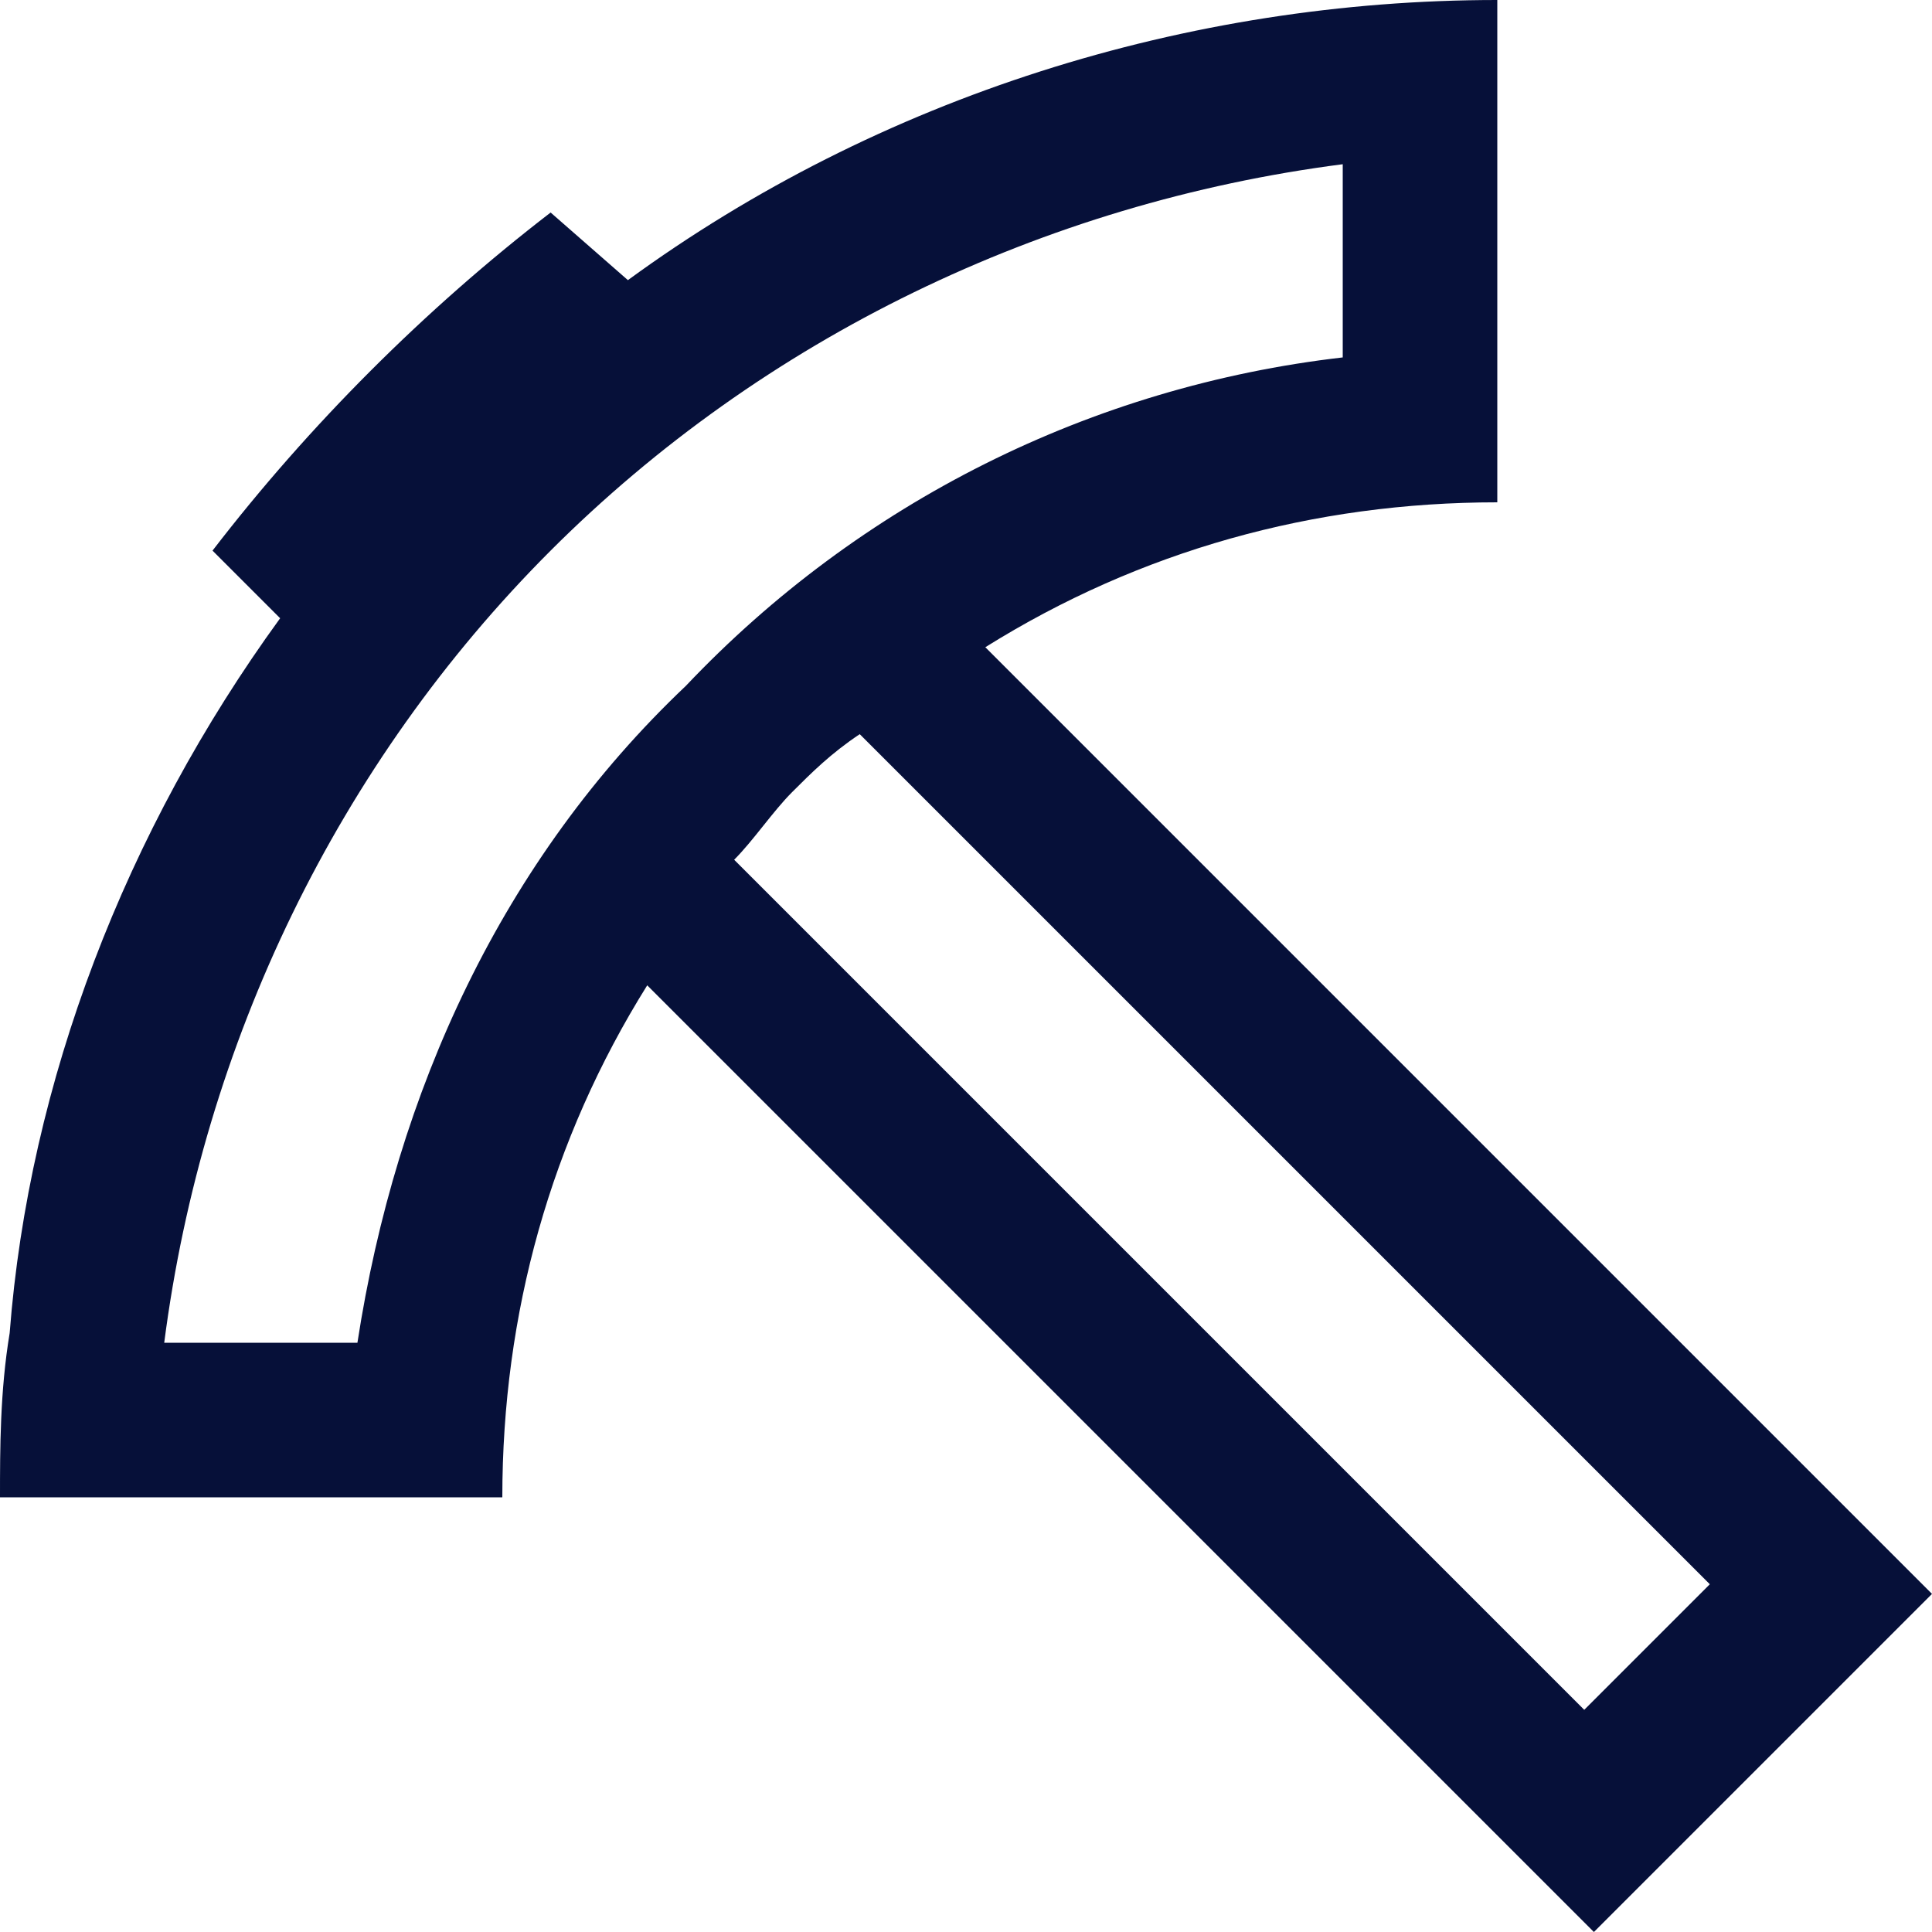
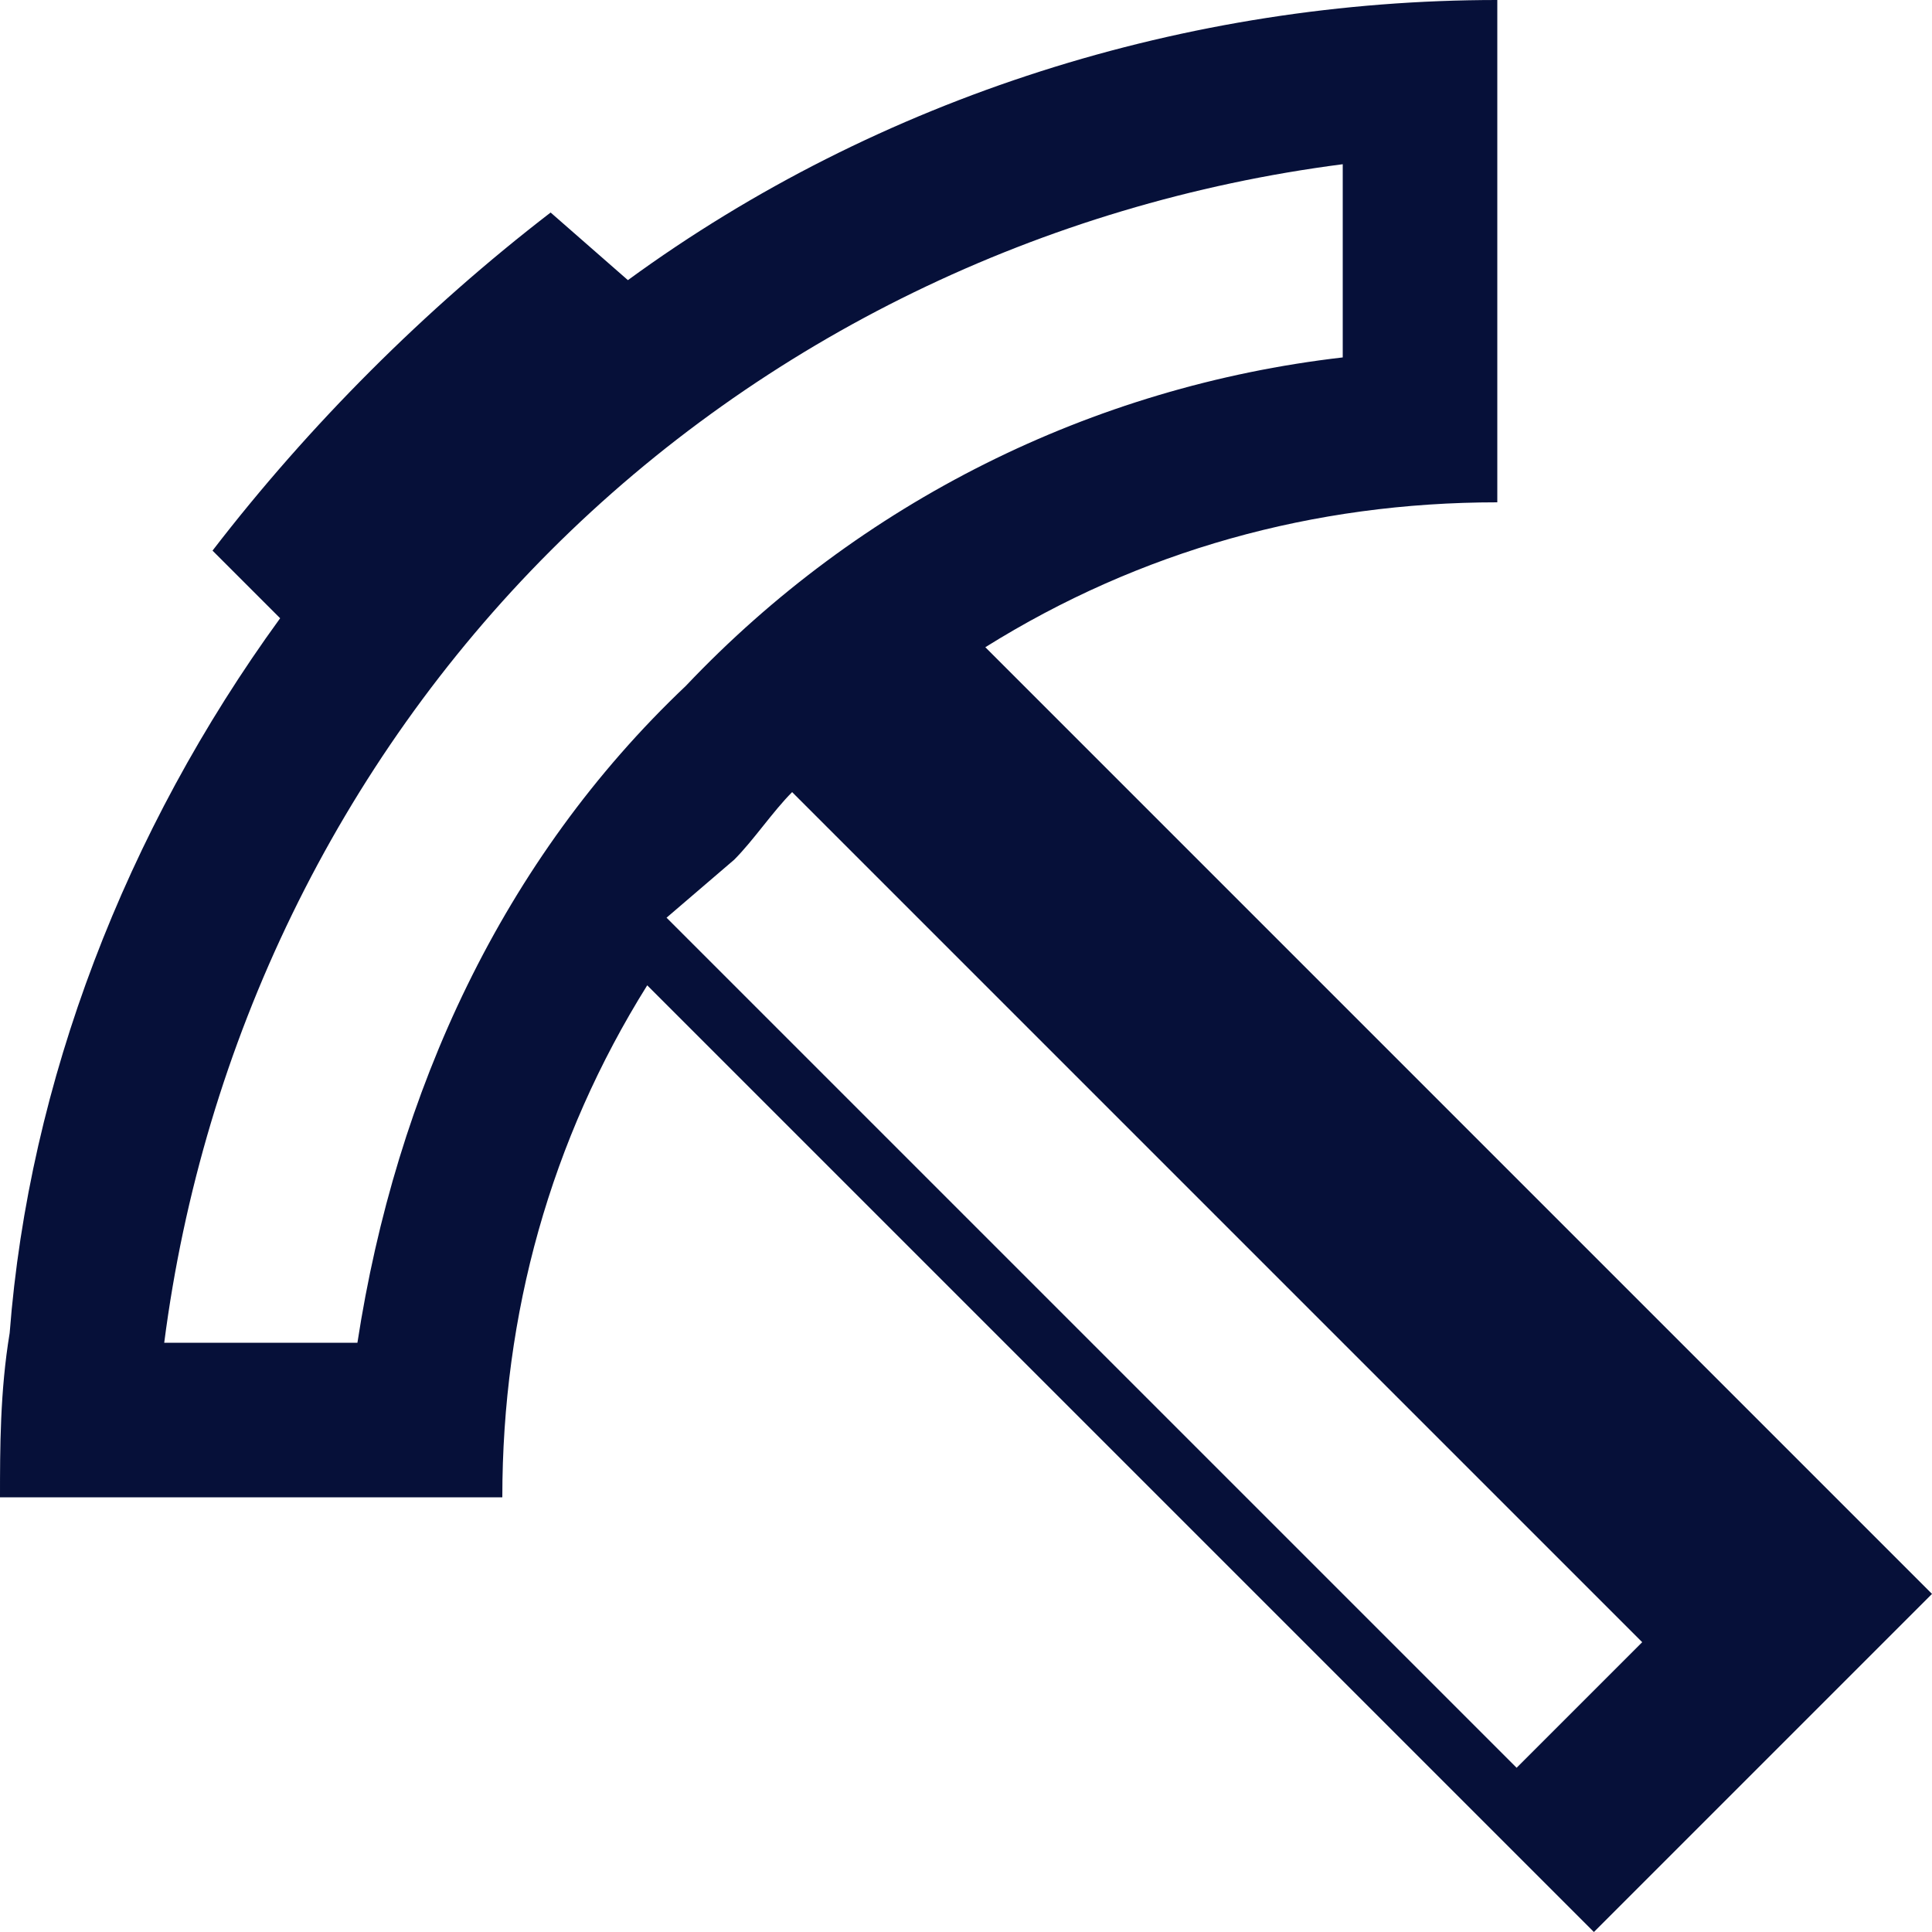
<svg xmlns="http://www.w3.org/2000/svg" t="1764229593161" class="icon" viewBox="0 0 1024 1024" version="1.1" p-id="14563" width="200" height="200">
-   <path d="M522.24 343.04c81.92-51.2 174.08-76.8 271.36-76.8V0c-163.84 0-327.68 51.2-460.8 148.48l-40.96-35.84c-66.56 51.2-128 112.64-179.2 179.2l35.84 35.84C66.56 440.32 15.36 573.44 5.12 706.56 0 737.28 0 768 0 793.6h266.24c0-97.28 25.6-189.44 76.8-271.36l501.76 501.76 179.2-179.2-501.76-501.76z m-332.8 368.64h-102.4c20.48-158.72 92.16-307.2 204.8-419.84s261.12-184.32 419.84-204.8v102.4c-133.12 15.36-256 76.8-348.16 174.08-97.28 92.16-153.6 215.04-174.08 348.16z m199.68-256c10.24-10.24 20.48-25.6 30.72-35.84s20.48-20.48 35.84-30.72l450.56 450.56-66.56 66.56-450.56-450.56z" fill="#061039" p-id="14564" />
+   <path d="M522.24 343.04c81.92-51.2 174.08-76.8 271.36-76.8V0c-163.84 0-327.68 51.2-460.8 148.48l-40.96-35.84c-66.56 51.2-128 112.64-179.2 179.2l35.84 35.84C66.56 440.32 15.36 573.44 5.12 706.56 0 737.28 0 768 0 793.6h266.24c0-97.28 25.6-189.44 76.8-271.36l501.76 501.76 179.2-179.2-501.76-501.76z m-332.8 368.64h-102.4c20.48-158.72 92.16-307.2 204.8-419.84s261.12-184.32 419.84-204.8v102.4c-133.12 15.36-256 76.8-348.16 174.08-97.28 92.16-153.6 215.04-174.08 348.16z m199.68-256c10.24-10.24 20.48-25.6 30.72-35.84l450.56 450.56-66.56 66.56-450.56-450.56z" fill="#061039" p-id="14564" />
</svg>